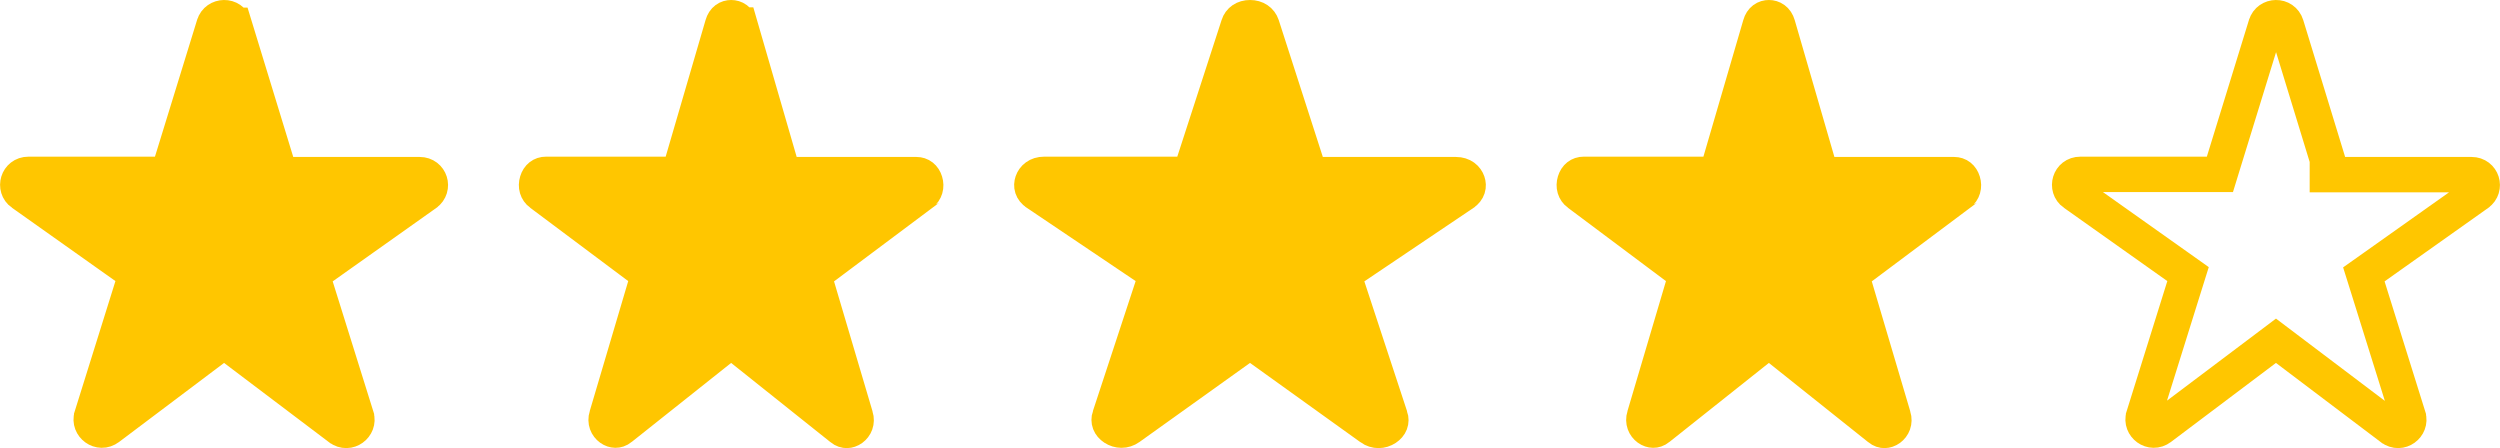
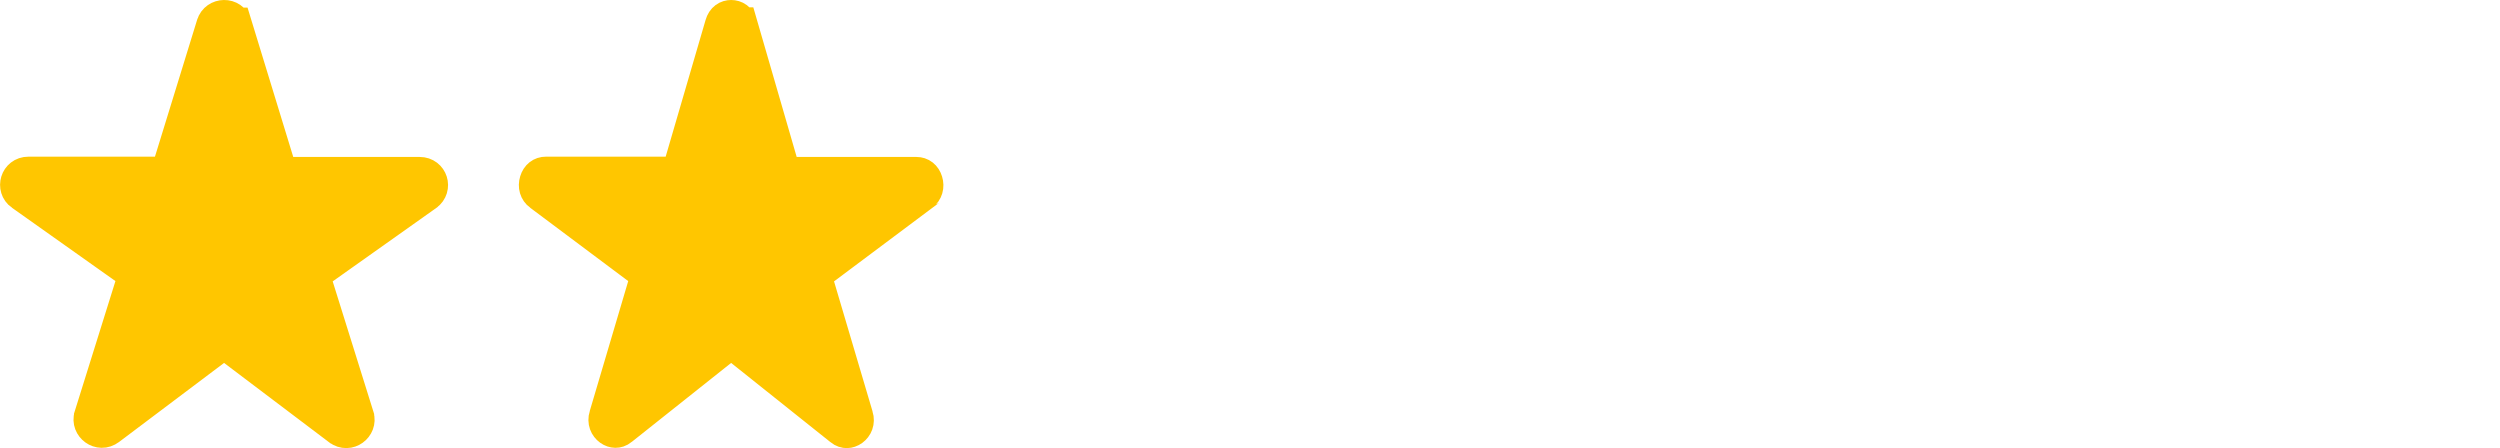
<svg xmlns="http://www.w3.org/2000/svg" width="106" height="19" viewBox="0 0 106 19" fill="none">
  <path d="M9.074 1.066C9.195 0.657 9.804 0.63 9.94 1.073C9.941 1.073 9.941 1.073 9.941 1.073L11.68 6.755V7.405H12.43H17.795C18.243 7.405 18.41 7.956 18.059 8.209C18.058 8.21 18.058 8.21 18.058 8.21L13.672 11.319L13.227 11.634L13.39 12.154L15.114 17.669L15.114 17.67C15.237 18.062 14.769 18.431 14.403 18.152L14.401 18.151L9.952 14.789L9.501 14.448L9.049 14.789L4.6 18.138L4.597 18.14C4.231 18.419 3.763 18.05 3.886 17.658L3.886 17.657L5.61 12.142L5.773 11.622L5.328 11.306L0.94 8.196L0.937 8.195C0.599 7.957 0.749 7.393 1.205 7.393H6.57H7.124L7.287 6.863L9.071 1.073L9.071 1.073L9.074 1.066Z" fill="#FFC600" stroke="#FFC600" stroke-width="1.5" />
  <path d="M31.377 1.062L33.026 6.749V7.405H33.776H38.858C39.028 7.405 39.166 7.505 39.226 7.702C39.287 7.899 39.234 8.096 39.07 8.221C39.069 8.221 39.069 8.221 39.069 8.222L34.914 11.33L34.496 11.643L34.644 12.143L36.277 17.658L36.278 17.66C36.346 17.887 36.259 18.07 36.117 18.174C36.045 18.226 35.969 18.249 35.904 18.25C35.844 18.251 35.77 18.234 35.684 18.165L35.682 18.163L31.468 14.802L31.001 14.429L30.533 14.801L26.319 18.15L26.316 18.153C26.23 18.222 26.155 18.239 26.096 18.238C26.031 18.237 25.955 18.214 25.883 18.162C25.741 18.058 25.654 17.875 25.722 17.648L25.723 17.646L27.356 12.131L27.504 11.631L27.086 11.318L22.928 8.207L22.926 8.206C22.768 8.089 22.712 7.896 22.774 7.693C22.835 7.493 22.975 7.393 23.142 7.393H28.224H28.787L28.944 6.853L30.635 1.063L30.635 1.063L30.637 1.056C30.701 0.829 30.854 0.75 31.001 0.75C31.15 0.75 31.309 0.831 31.376 1.062C31.376 1.062 31.376 1.062 31.377 1.062Z" fill="#FFC600" stroke="#FFC600" stroke-width="1.5" />
-   <path d="M53.002 0.75C53.254 0.75 53.438 0.88 53.505 1.083C53.505 1.083 53.505 1.083 53.505 1.083L55.334 6.76V7.405H56.084H61.731C62.014 7.405 62.171 7.56 62.227 7.724C62.281 7.88 62.251 8.06 62.047 8.199C62.047 8.199 62.046 8.2 62.046 8.2L57.429 11.308L56.958 11.625L57.136 12.165L58.95 17.68L58.951 17.681C59.01 17.861 58.951 18.031 58.766 18.153C58.575 18.278 58.329 18.291 58.122 18.142L58.12 18.14L53.437 14.778L53.001 14.465L52.564 14.778L47.881 18.128L47.878 18.13C47.671 18.279 47.425 18.266 47.234 18.141C47.049 18.019 46.99 17.849 47.049 17.669L47.05 17.668L48.864 12.153L49.042 11.614L48.571 11.296L43.951 8.186L43.949 8.184C43.752 8.052 43.718 7.876 43.773 7.715C43.83 7.548 43.989 7.393 44.269 7.393H49.916H50.461L50.63 6.874L52.508 1.084L52.508 1.084L52.51 1.076C52.572 0.879 52.749 0.75 53.002 0.75Z" fill="#FFC600" stroke="#FFC600" stroke-width="1.5" />
-   <path d="M75.376 1.062L77.025 6.749V7.405H77.775H82.858C83.028 7.405 83.166 7.505 83.226 7.702C83.287 7.899 83.234 8.096 83.07 8.221C83.069 8.221 83.069 8.221 83.069 8.222L78.914 11.33L78.496 11.643L78.644 12.143L80.277 17.658L80.278 17.66C80.346 17.887 80.259 18.07 80.117 18.174C80.045 18.226 79.969 18.249 79.903 18.25C79.844 18.251 79.77 18.234 79.684 18.165L79.682 18.163L75.468 14.802L75.001 14.429L74.533 14.801L70.319 18.15L70.316 18.153C70.23 18.222 70.156 18.239 70.097 18.238C70.031 18.237 69.955 18.214 69.883 18.162C69.741 18.058 69.654 17.875 69.722 17.648L69.723 17.646L71.356 12.131L71.504 11.631L71.086 11.318L66.928 8.207L66.926 8.206C66.768 8.089 66.712 7.896 66.774 7.693C66.835 7.493 66.975 7.393 67.142 7.393H72.225H72.787L72.944 6.853L74.635 1.063L74.635 1.063L74.637 1.056C74.701 0.829 74.854 0.75 75.001 0.75C75.15 0.75 75.309 0.831 75.376 1.062C75.376 1.062 75.376 1.062 75.376 1.062Z" fill="#FFC600" stroke="#FFC600" stroke-width="1.5" />
-   <path d="M96.074 1.066C96.195 0.657 96.804 0.63 96.941 1.073C96.941 1.073 96.941 1.073 96.941 1.073L98.68 6.755V7.405H99.43H104.795C105.243 7.405 105.41 7.956 105.059 8.209C105.058 8.21 105.058 8.21 105.058 8.21L100.672 11.319L100.227 11.634L100.39 12.154L102.114 17.669L102.114 17.67C102.237 18.062 101.769 18.431 101.403 18.152L101.401 18.151L96.952 14.789L96.501 14.448L96.049 14.789L91.6 18.138L91.597 18.14C91.231 18.419 90.763 18.05 90.886 17.658L90.886 17.657L92.61 12.142L92.773 11.622L92.328 11.306L87.94 8.196L87.937 8.195C87.599 7.957 87.749 7.393 88.205 7.393H93.57H94.124L94.287 6.863L96.071 1.073L96.071 1.073L96.074 1.066Z" stroke="#FFC600" stroke-width="1.5" />
</svg>